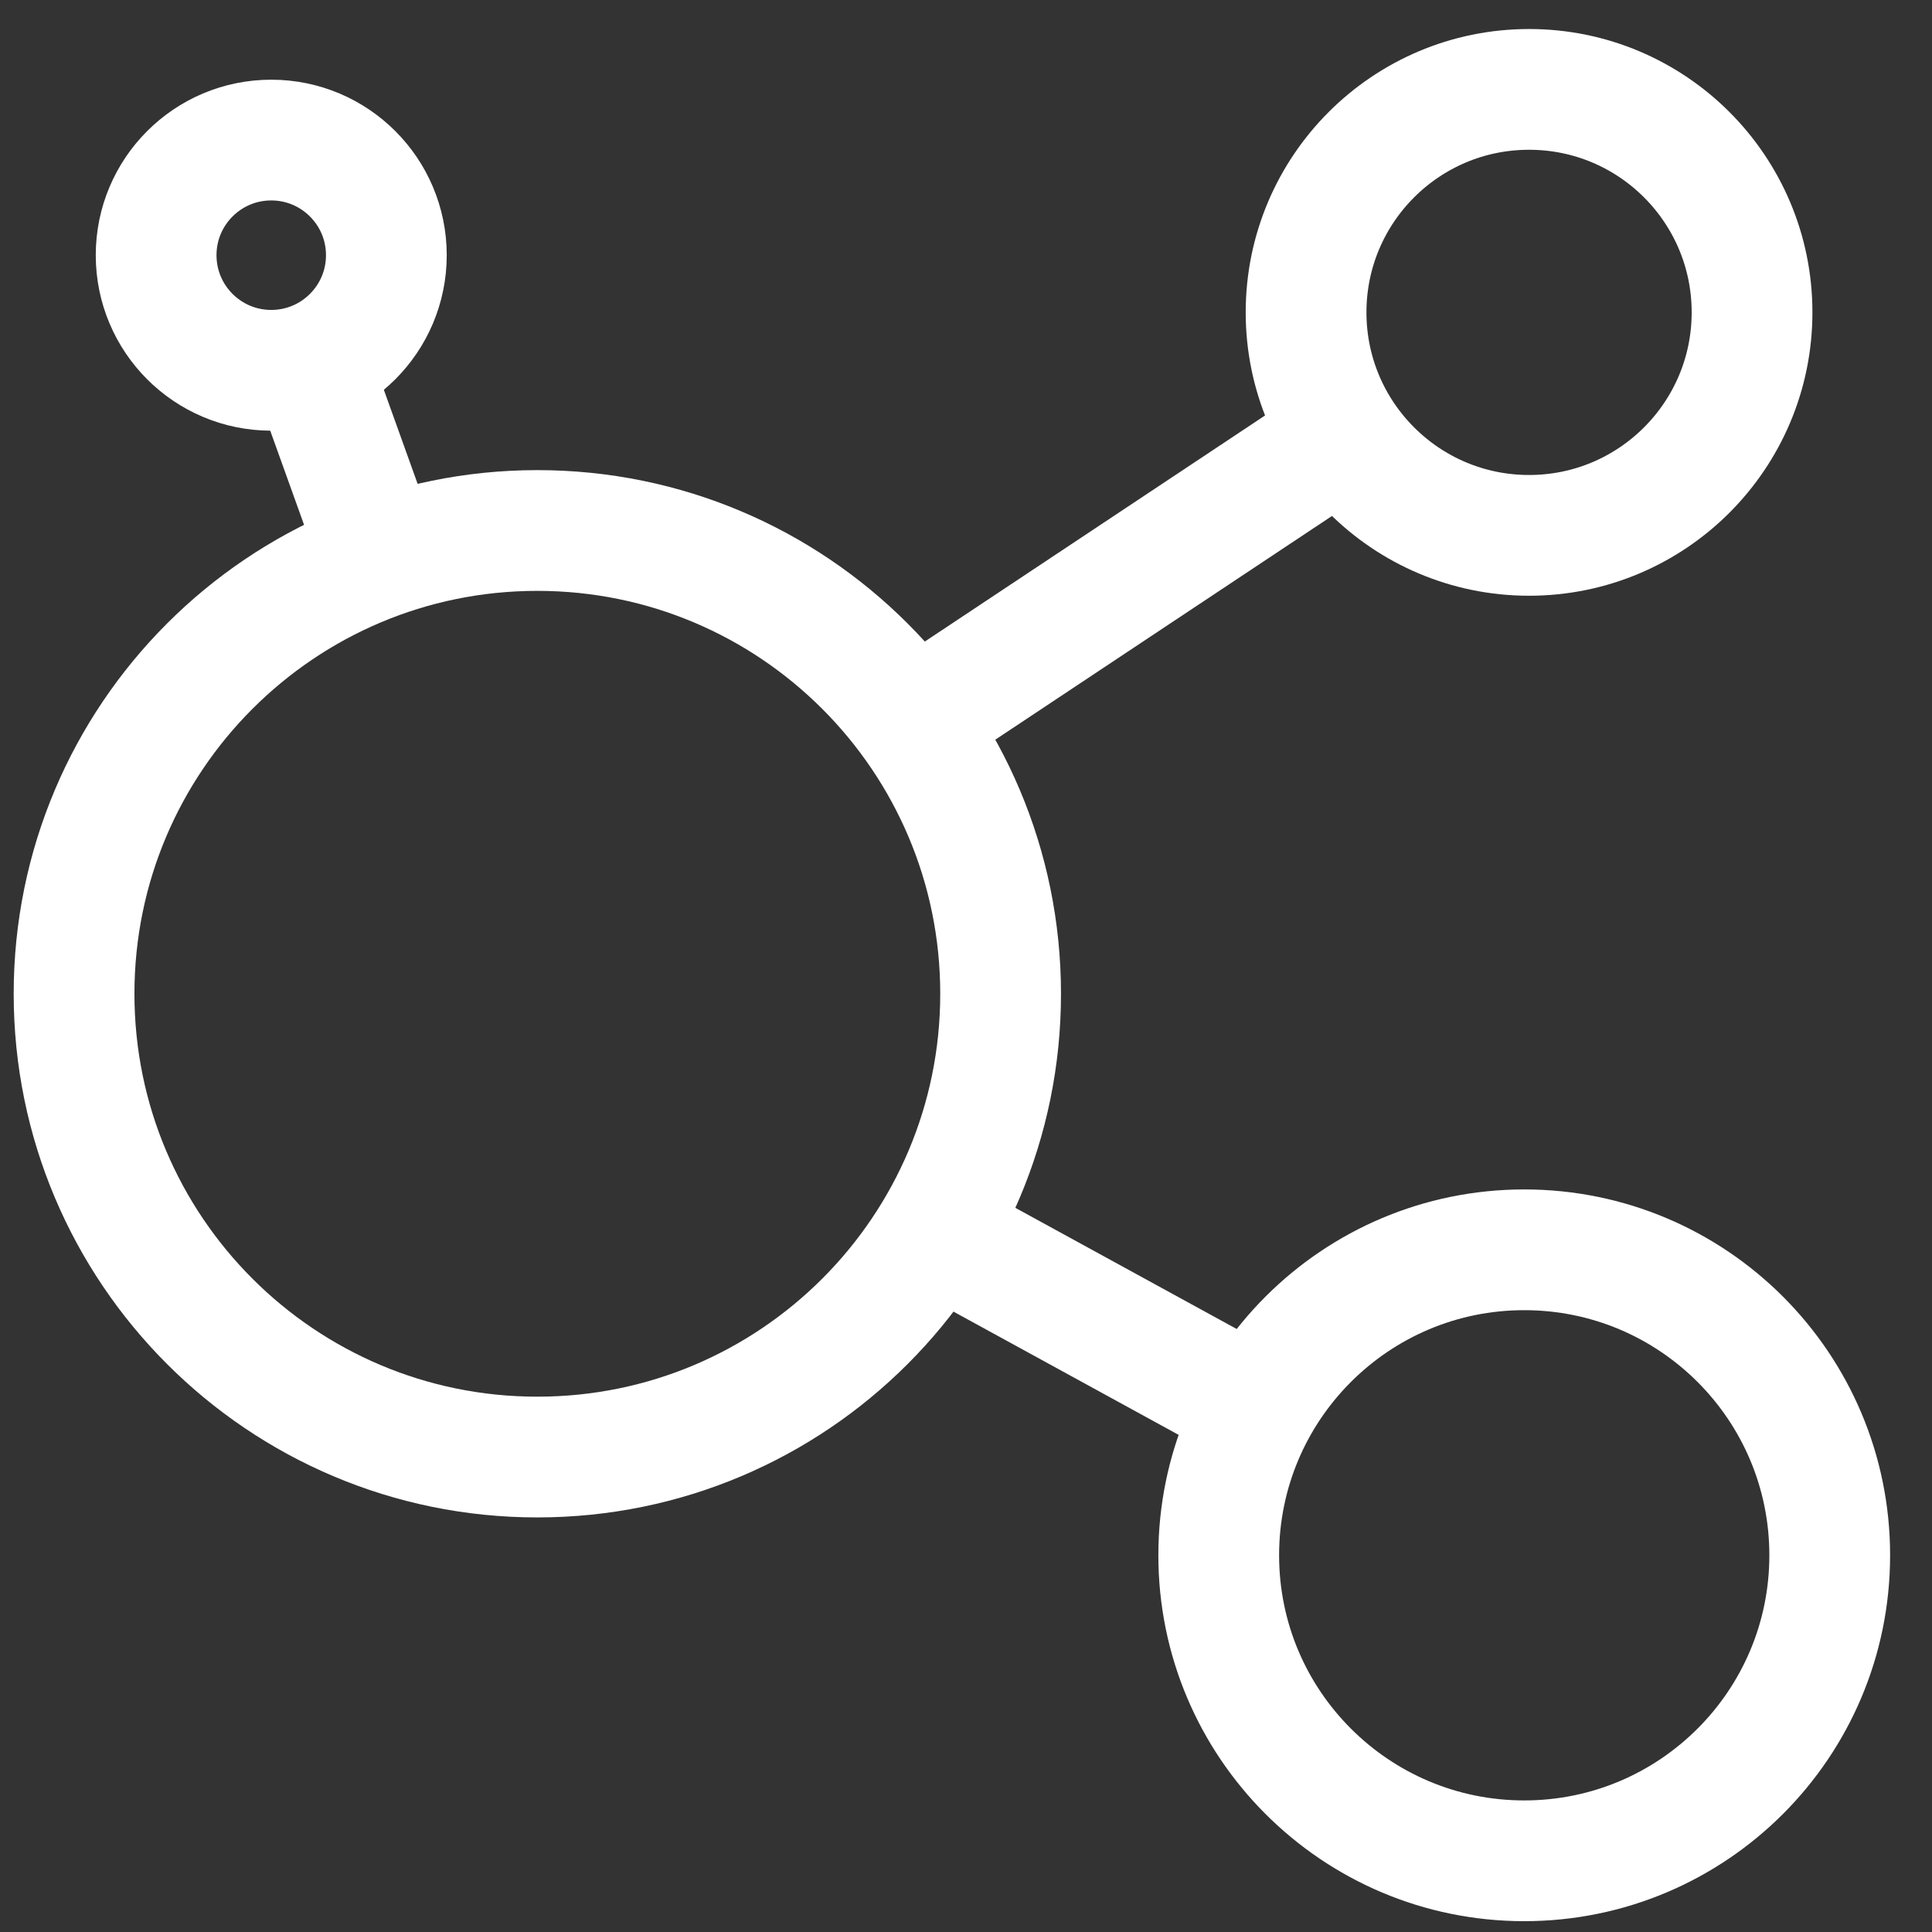
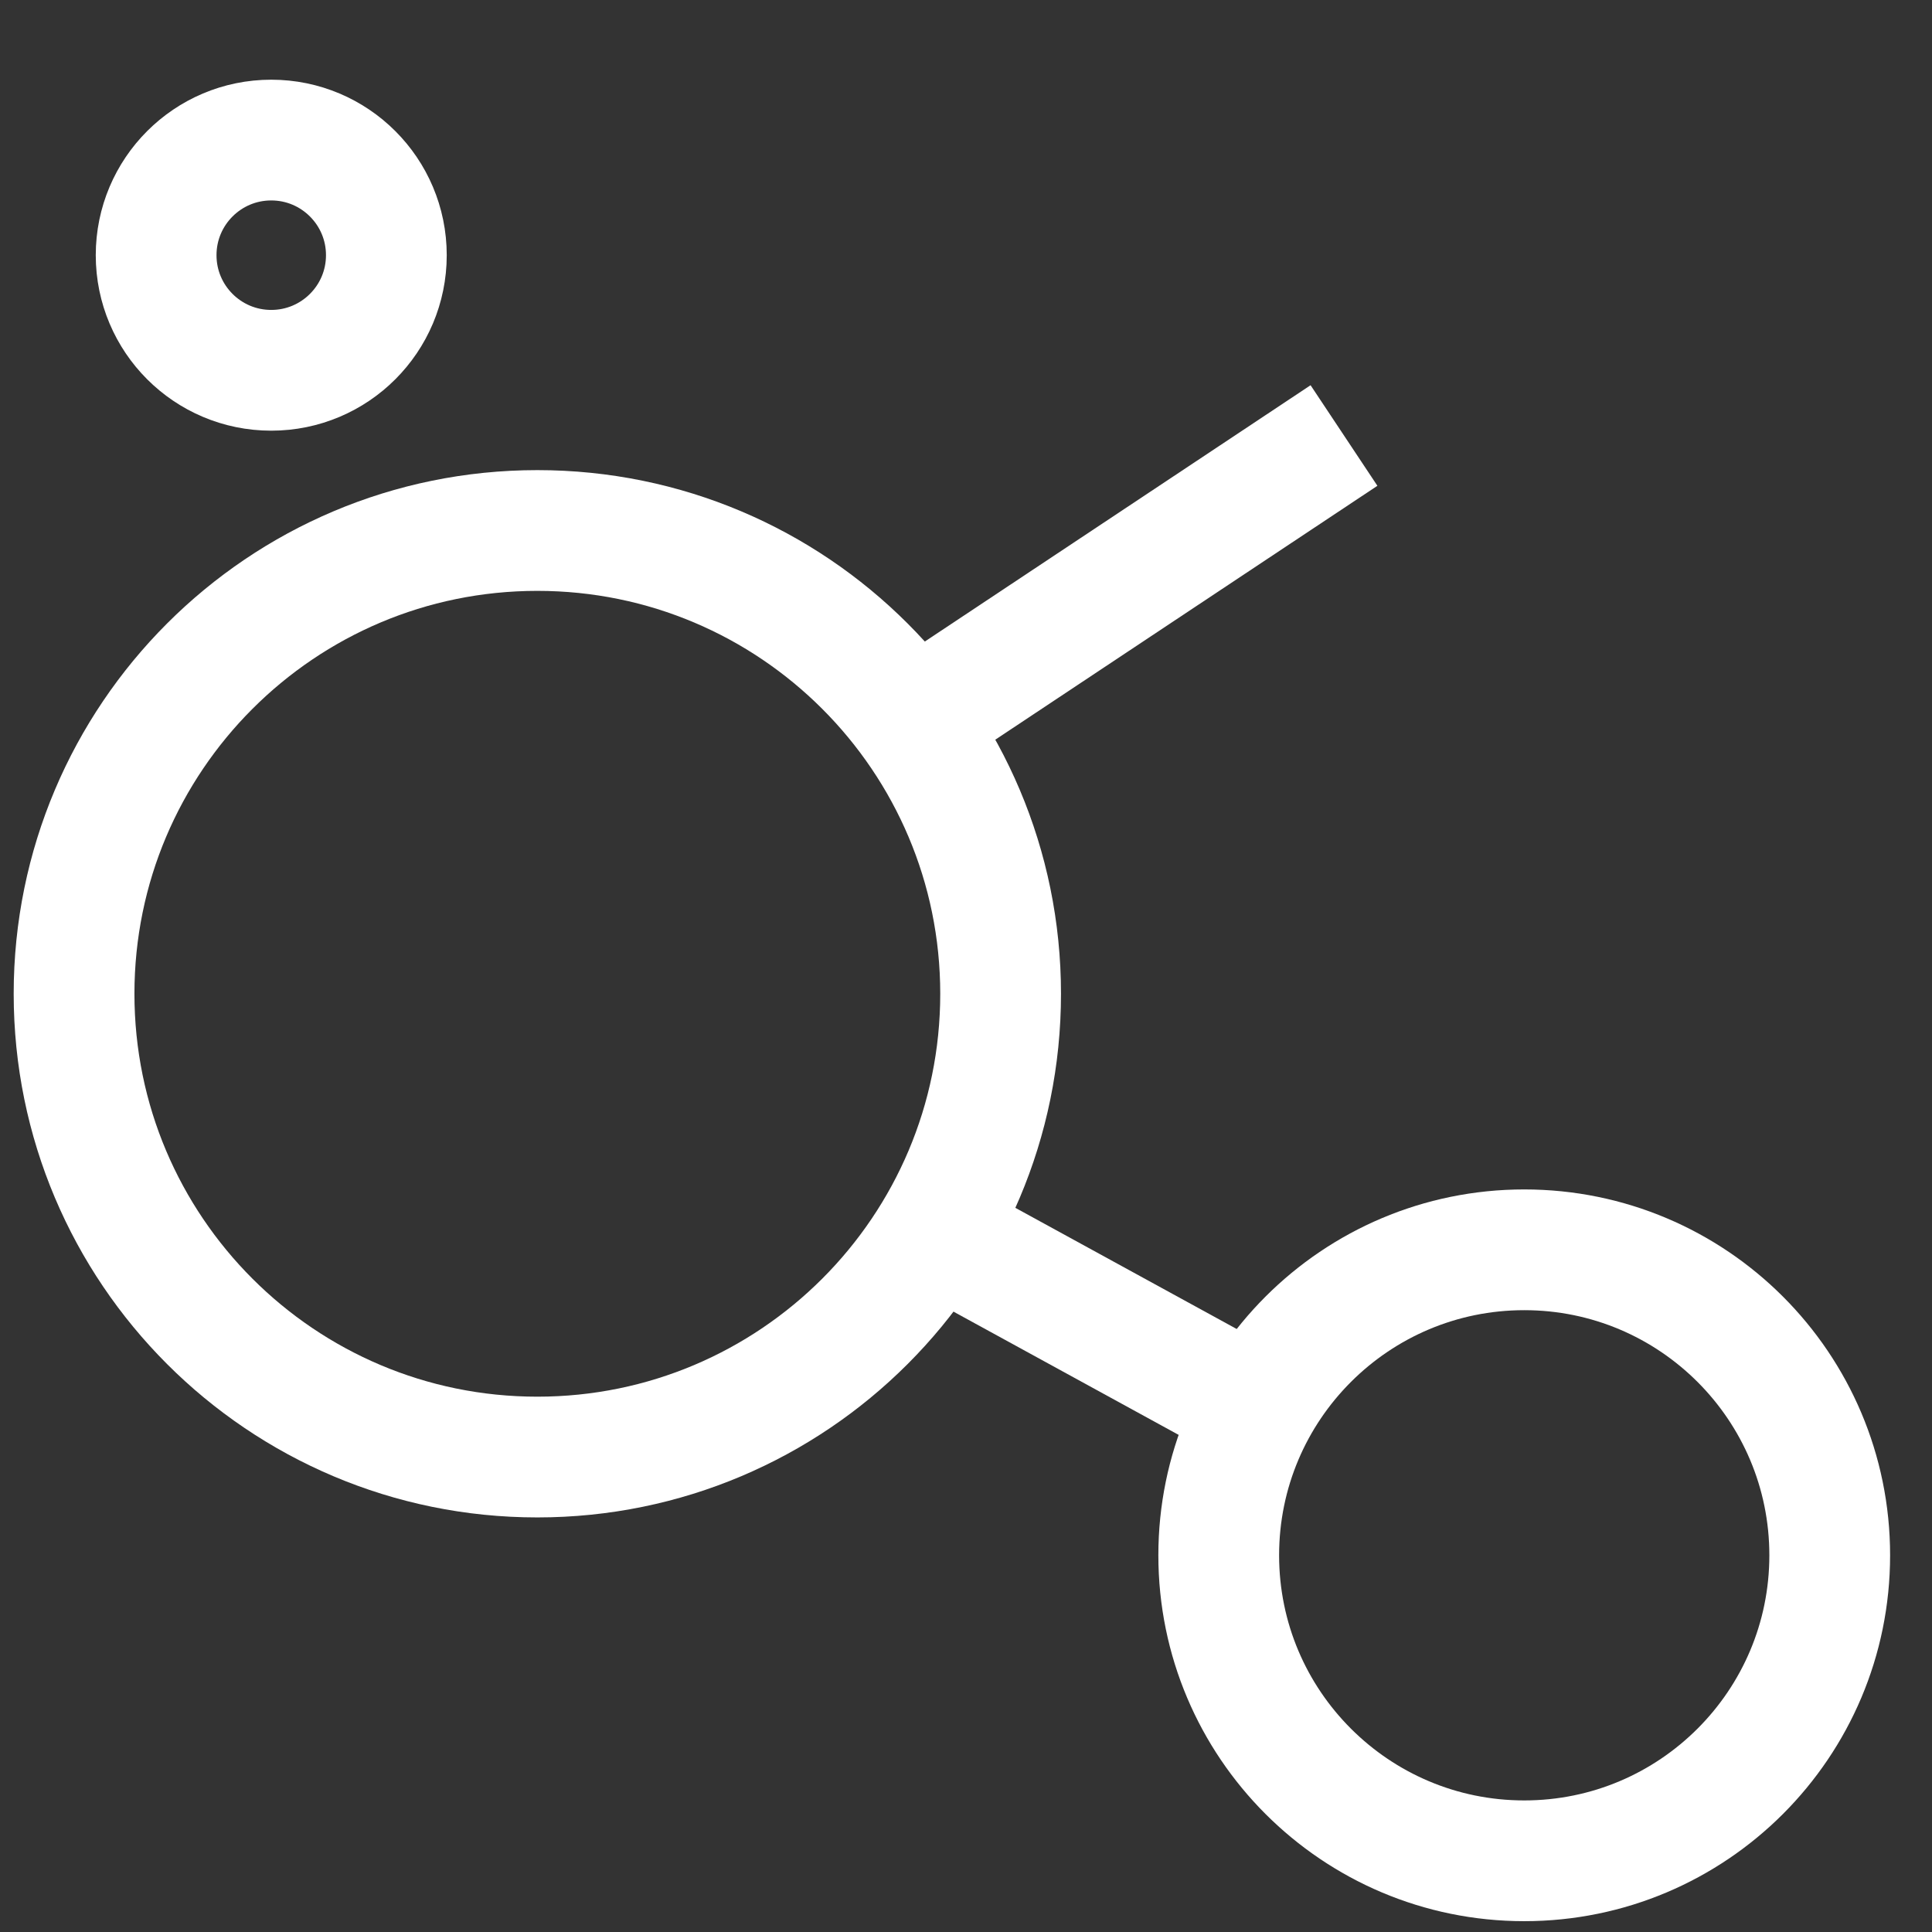
<svg xmlns="http://www.w3.org/2000/svg" width="48" height="48" viewBox="0 0 48 48" fill="none">
  <rect x="0" y="0" width="48" height="48" fill="#333333" stroke="none" />
  <g clip-path="url(#clip0_4225_25696)">
    <path d="M13.35 36.2C19.707 36.2 24.86 31.047 24.86 24.69C24.86 18.333 19.707 13.18 13.35 13.18C6.993 13.18 1.84 18.333 1.84 24.69C1.84 31.047 6.993 36.2 13.35 36.2Z" stroke="white" stroke-width="3" stroke-linejoin="round" />
-     <path d="M37.989 13.301C41.049 13.301 43.529 10.82 43.529 7.761C43.529 4.701 41.049 2.221 37.989 2.221C34.93 2.221 32.449 4.701 32.449 7.761C32.449 10.82 34.93 13.301 37.989 13.301Z" stroke="white" stroke-width="3" stroke-linejoin="round" />
    <path d="M37.869 46.231C42.061 46.231 45.459 42.833 45.459 38.641C45.459 34.449 42.061 31.051 37.869 31.051C33.678 31.051 30.279 34.449 30.279 38.641C30.279 42.833 33.678 46.231 37.869 46.231Z" stroke="white" stroke-width="3" stroke-linejoin="round" />
    <path d="M23 30.5L31.02 34.89" stroke="white" stroke-width="3" stroke-linejoin="round" />
    <path d="M33.391 10.82L22.871 17.81" stroke="white" stroke-width="3" stroke-linejoin="round" />
    <path d="M6.739 9.2C8.318 9.2 9.599 7.92 9.599 6.34C9.599 4.761 8.318 3.48 6.739 3.48C5.159 3.48 3.879 4.761 3.879 6.34C3.879 7.92 5.159 9.2 6.739 9.2Z" stroke="white" stroke-width="3" stroke-linejoin="round" />
-     <path d="M9.45 13.88L7.6 8.73" stroke="white" stroke-width="3" stroke-linejoin="round" />
  </g>
  <defs>
    <clipPath id="clip0_4225_25696">
      <rect width="48" height="48" fill="white" />
    </clipPath>
  </defs>
</svg>